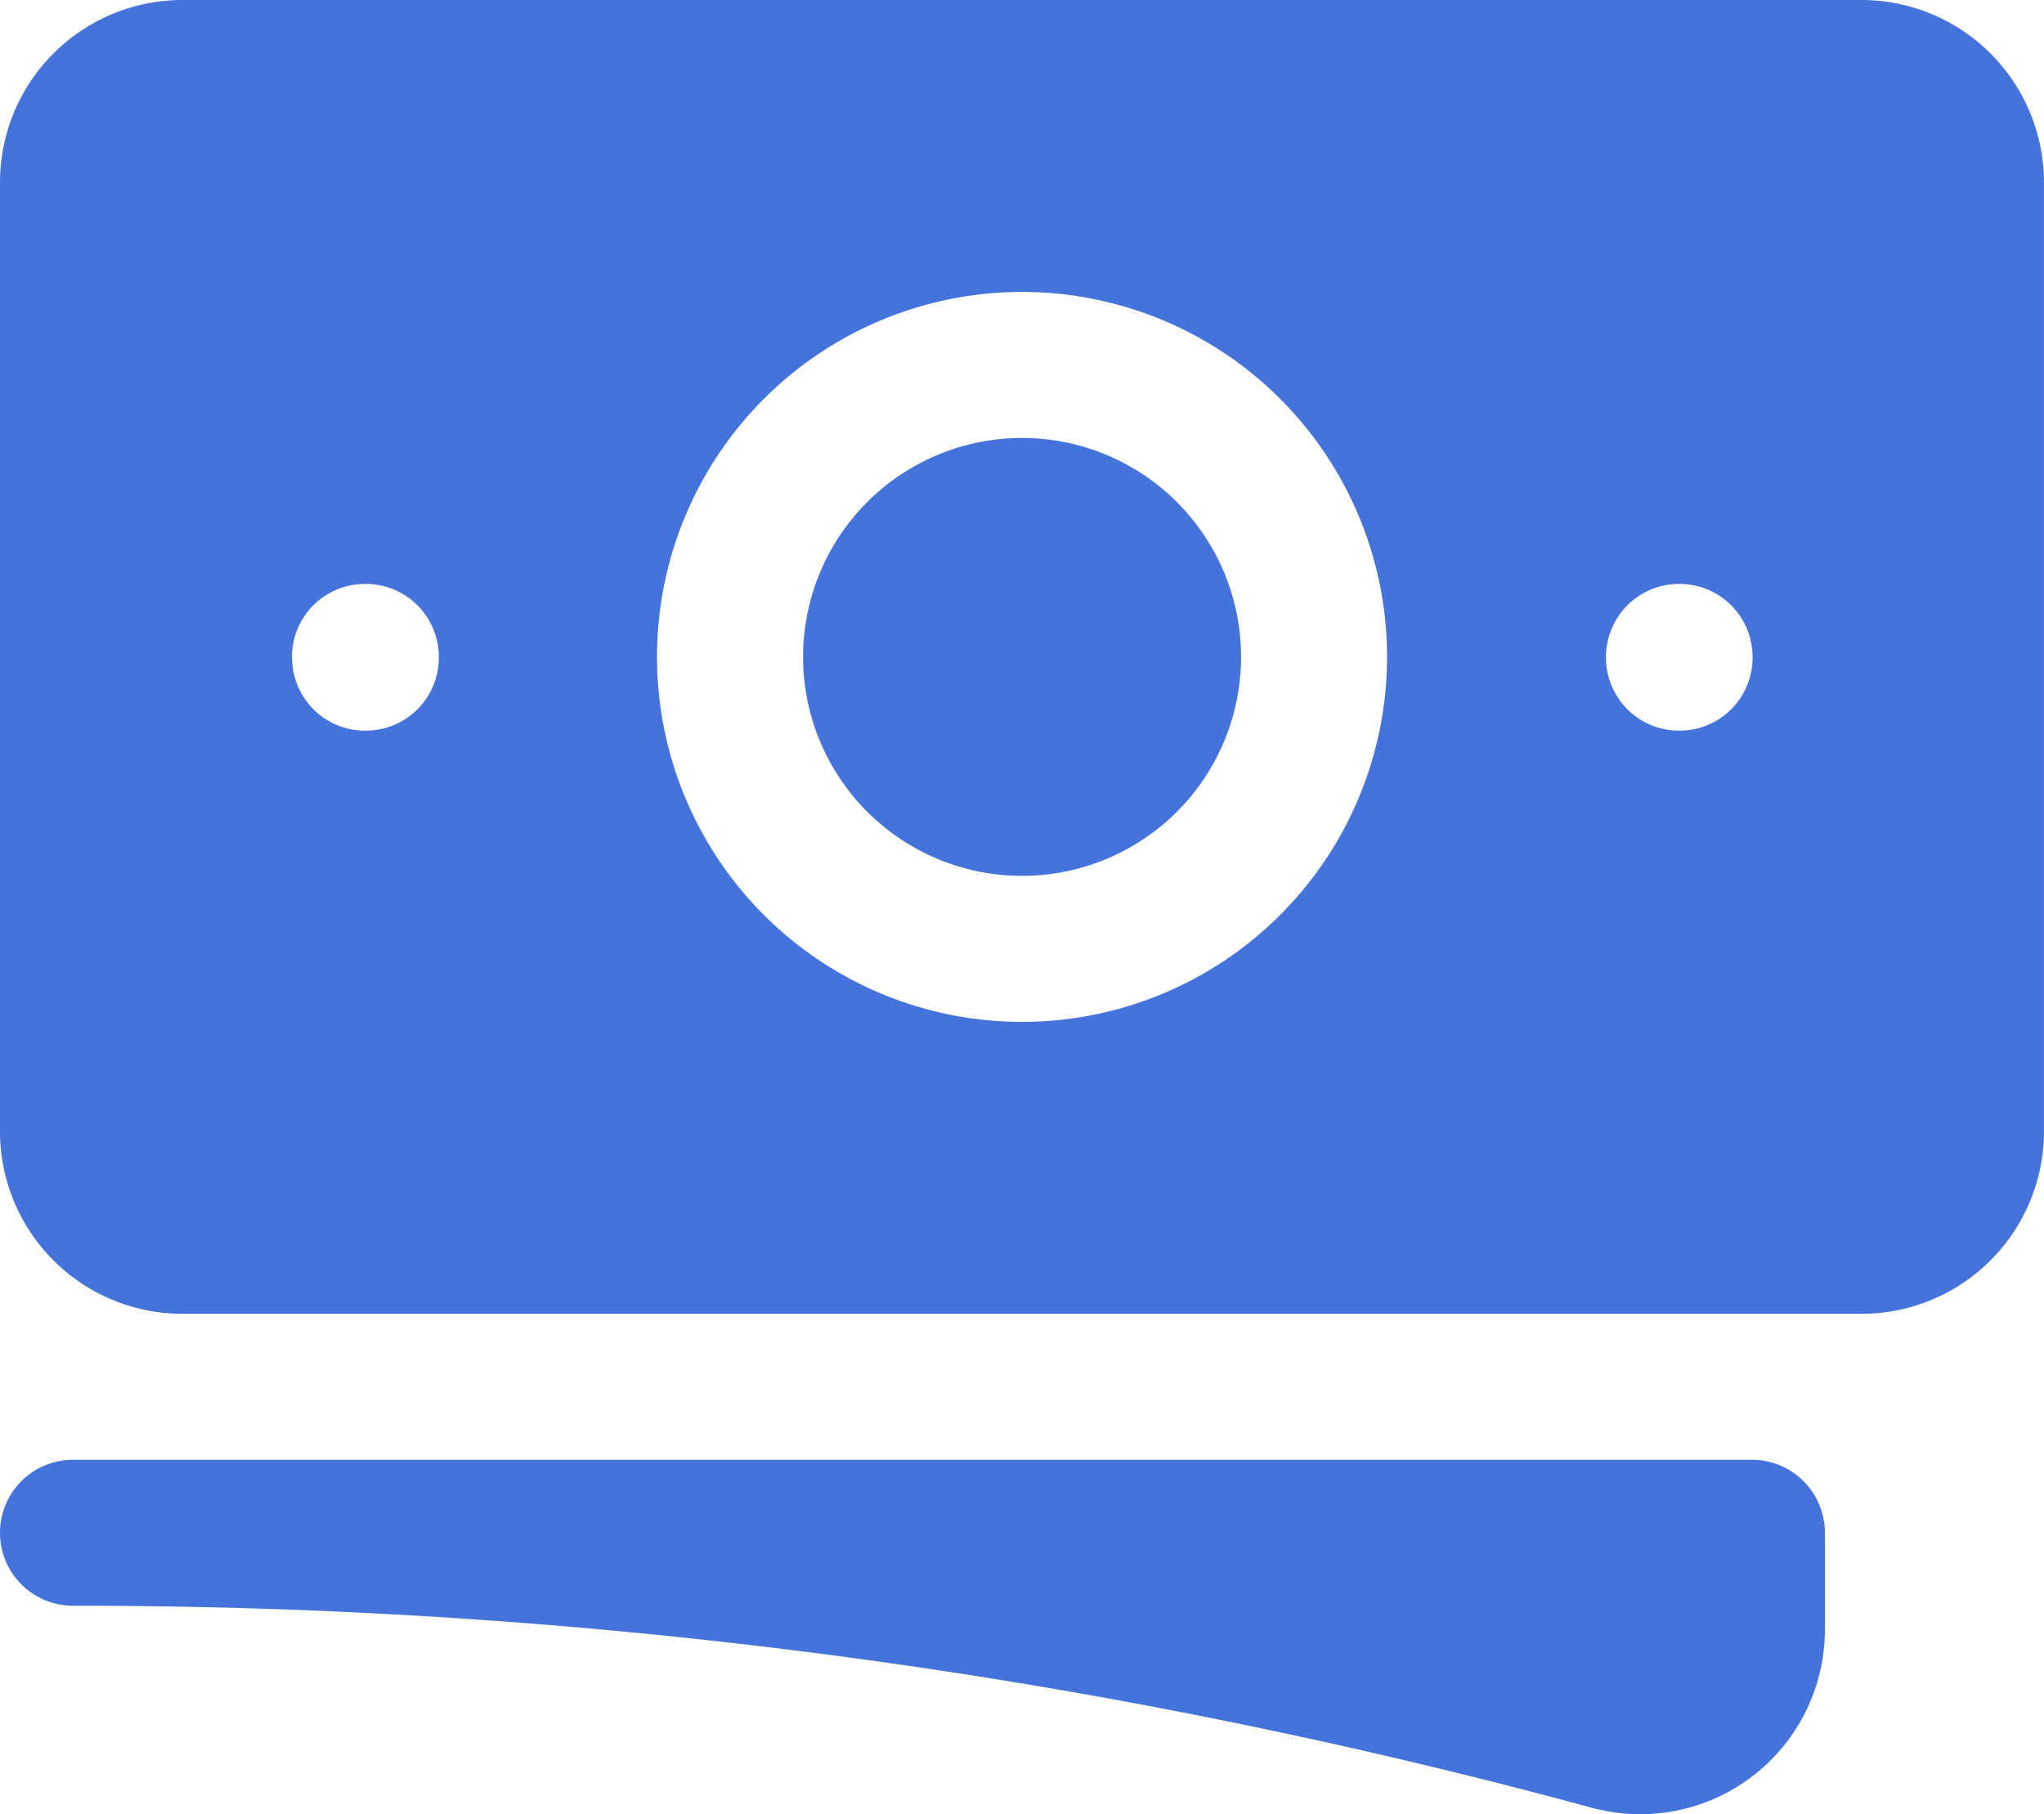
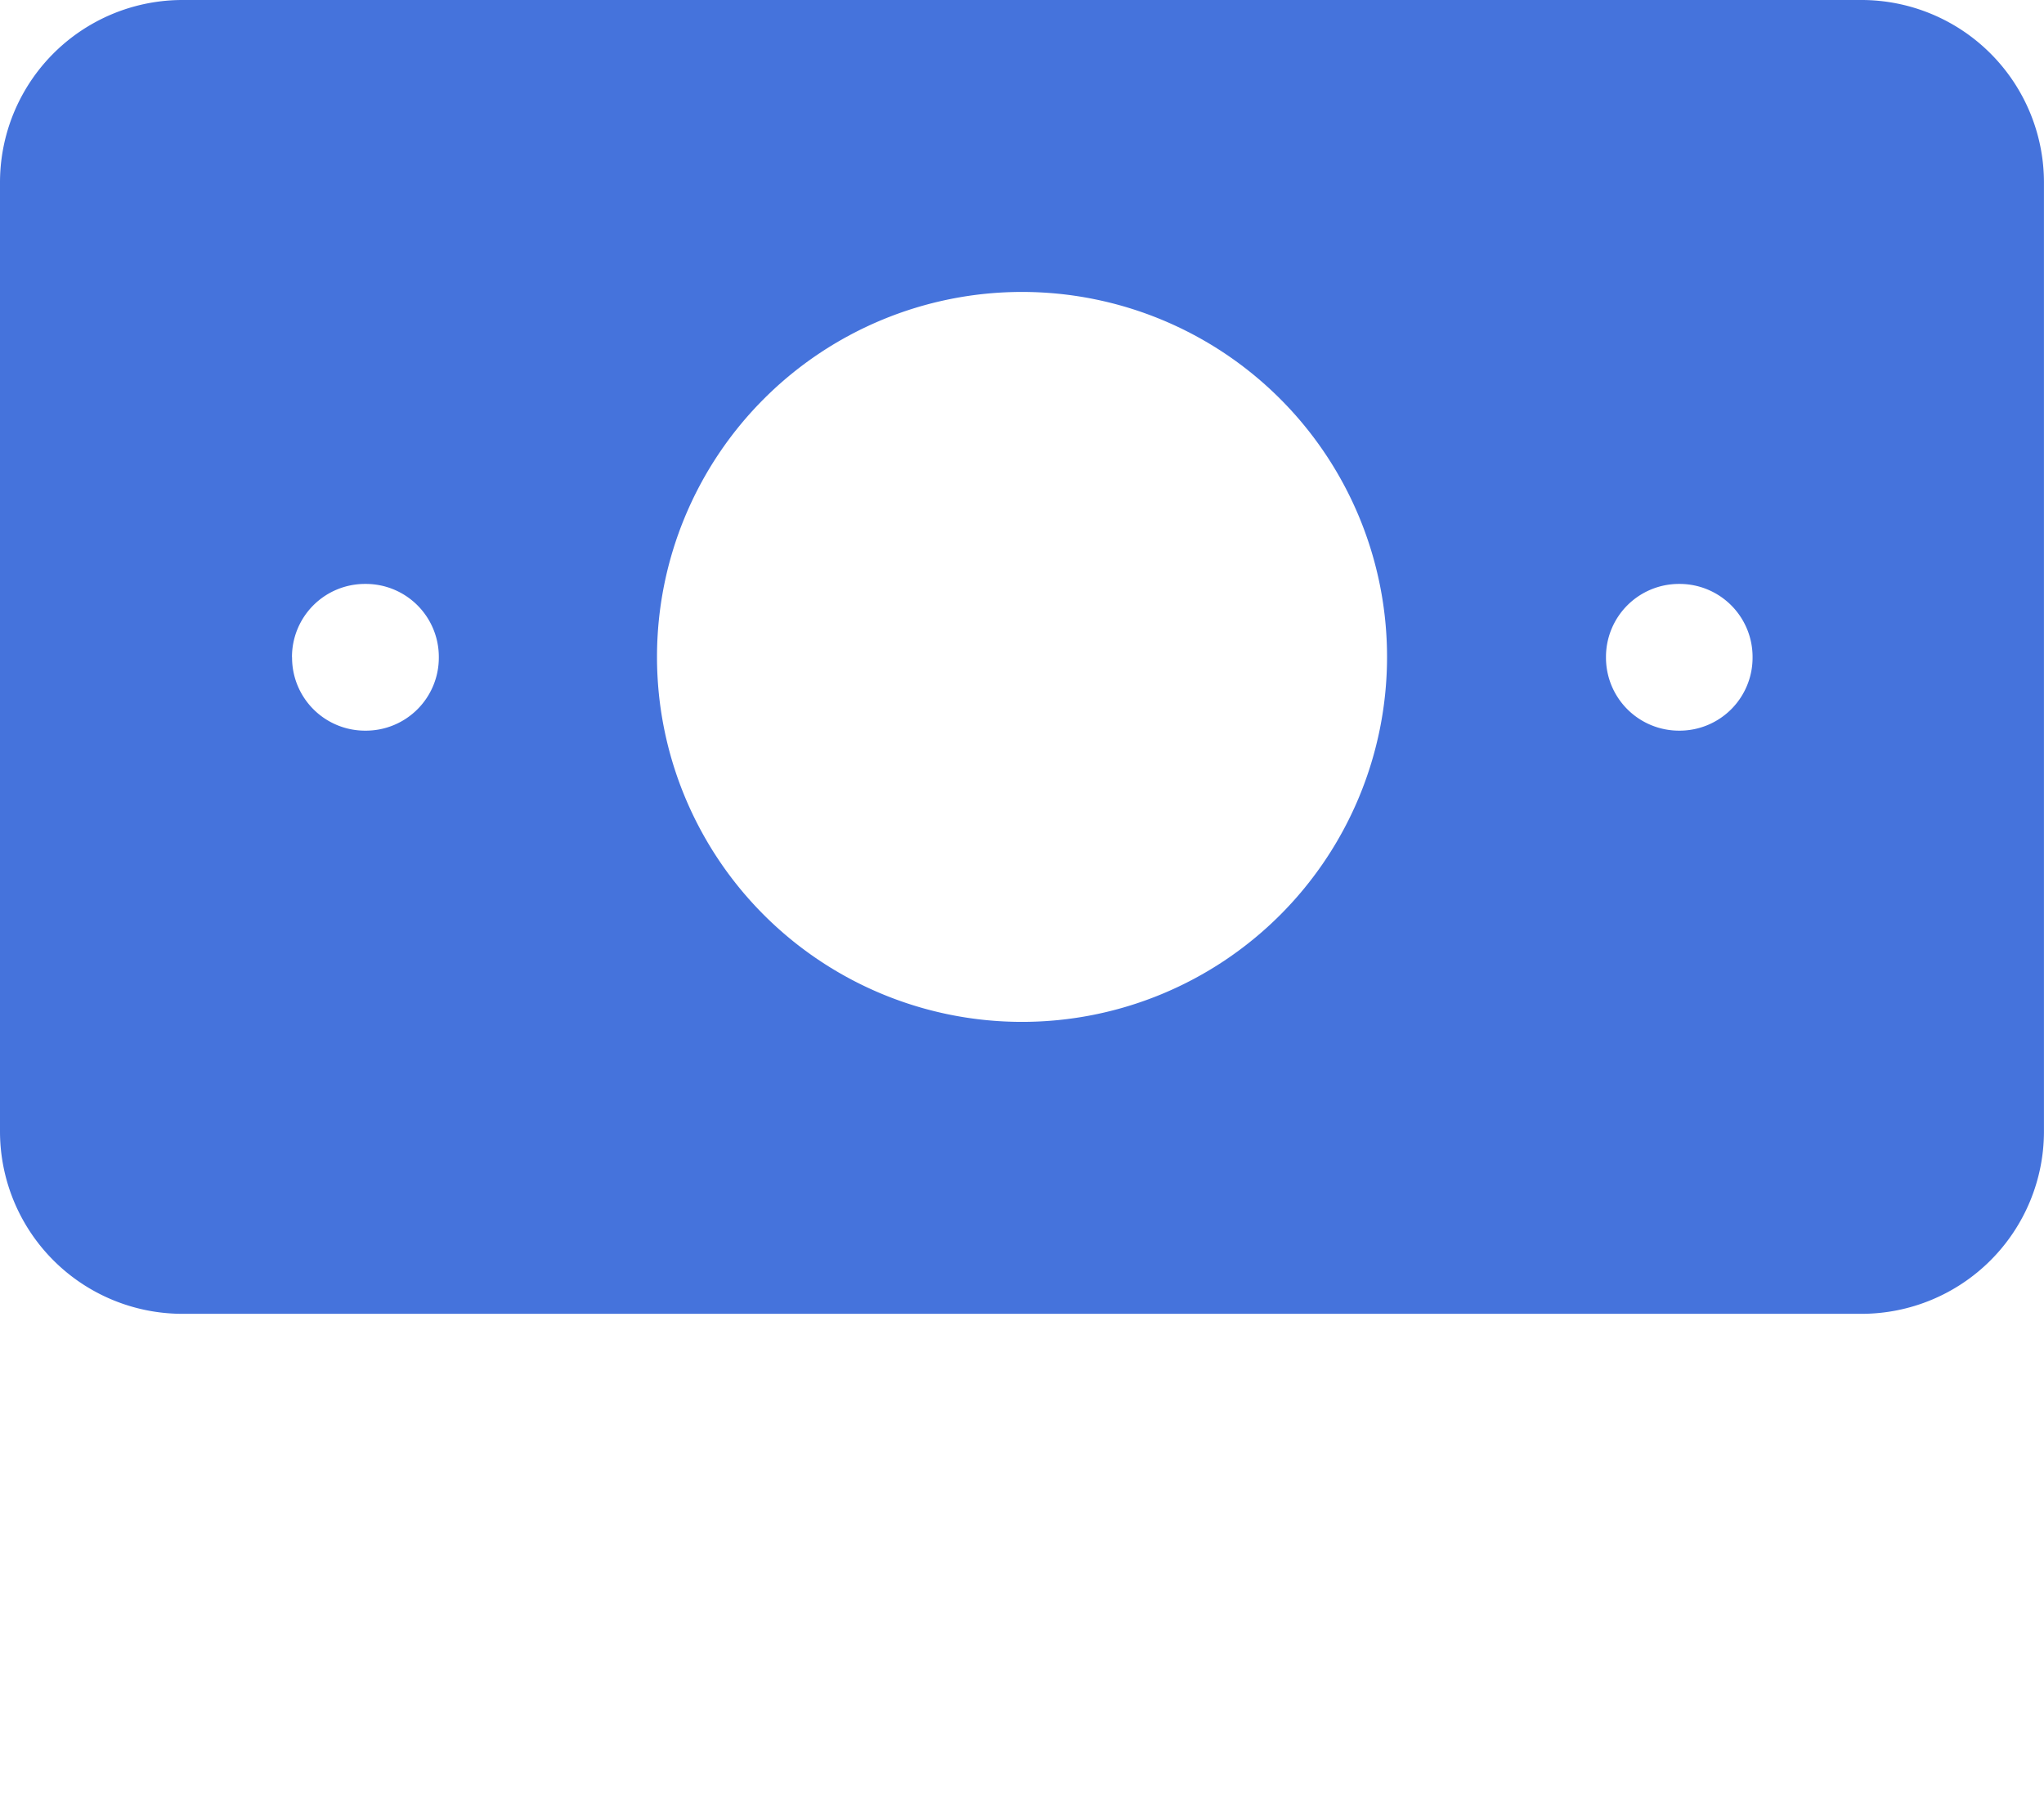
<svg xmlns="http://www.w3.org/2000/svg" width="48.051" height="42.657" viewBox="0 0 48.051 42.657">
  <g id="Group_21" data-name="Group 21" transform="translate(-1.5 -3)">
-     <path id="Path_35" data-name="Path 35" d="M14.9,7.5a5.148,5.148,0,1,0,5.148,5.148A5.148,5.148,0,0,0,14.9,7.5Z" transform="translate(10.627 5.797)" fill="#4573dc" />
    <path id="Path_36" data-name="Path 36" d="M1.5,7.29A4.29,4.29,0,0,1,5.79,3h39.47a4.292,4.292,0,0,1,4.29,4.29V29.6a4.29,4.29,0,0,1-4.29,4.29H5.79A4.29,4.29,0,0,1,1.5,29.6ZM16.945,18.445a8.581,8.581,0,1,1,8.581,8.581,8.581,8.581,0,0,1-8.581-8.581ZM40.97,16.729a1.716,1.716,0,0,0-1.716,1.716v.018a1.717,1.717,0,0,0,1.716,1.716h.018A1.716,1.716,0,0,0,42.7,18.463v-.018a1.716,1.716,0,0,0-1.716-1.716ZM8.364,18.445a1.716,1.716,0,0,1,1.716-1.716H10.1a1.716,1.716,0,0,1,1.716,1.716v.018A1.716,1.716,0,0,1,10.1,20.179h-.018a1.716,1.716,0,0,1-1.716-1.716Z" transform="translate(0 0)" fill="#4573dc" fill-rule="evenodd" />
-     <path id="Path_37" data-name="Path 37" d="M3.216,18a1.716,1.716,0,1,0,0,3.432,135.713,135.713,0,0,1,35.7,4.748A4.341,4.341,0,0,0,44.4,22.016v-2.3A1.716,1.716,0,0,0,42.687,18Z" transform="translate(0 19.322)" fill="#4573dc" />
  </g>
</svg>